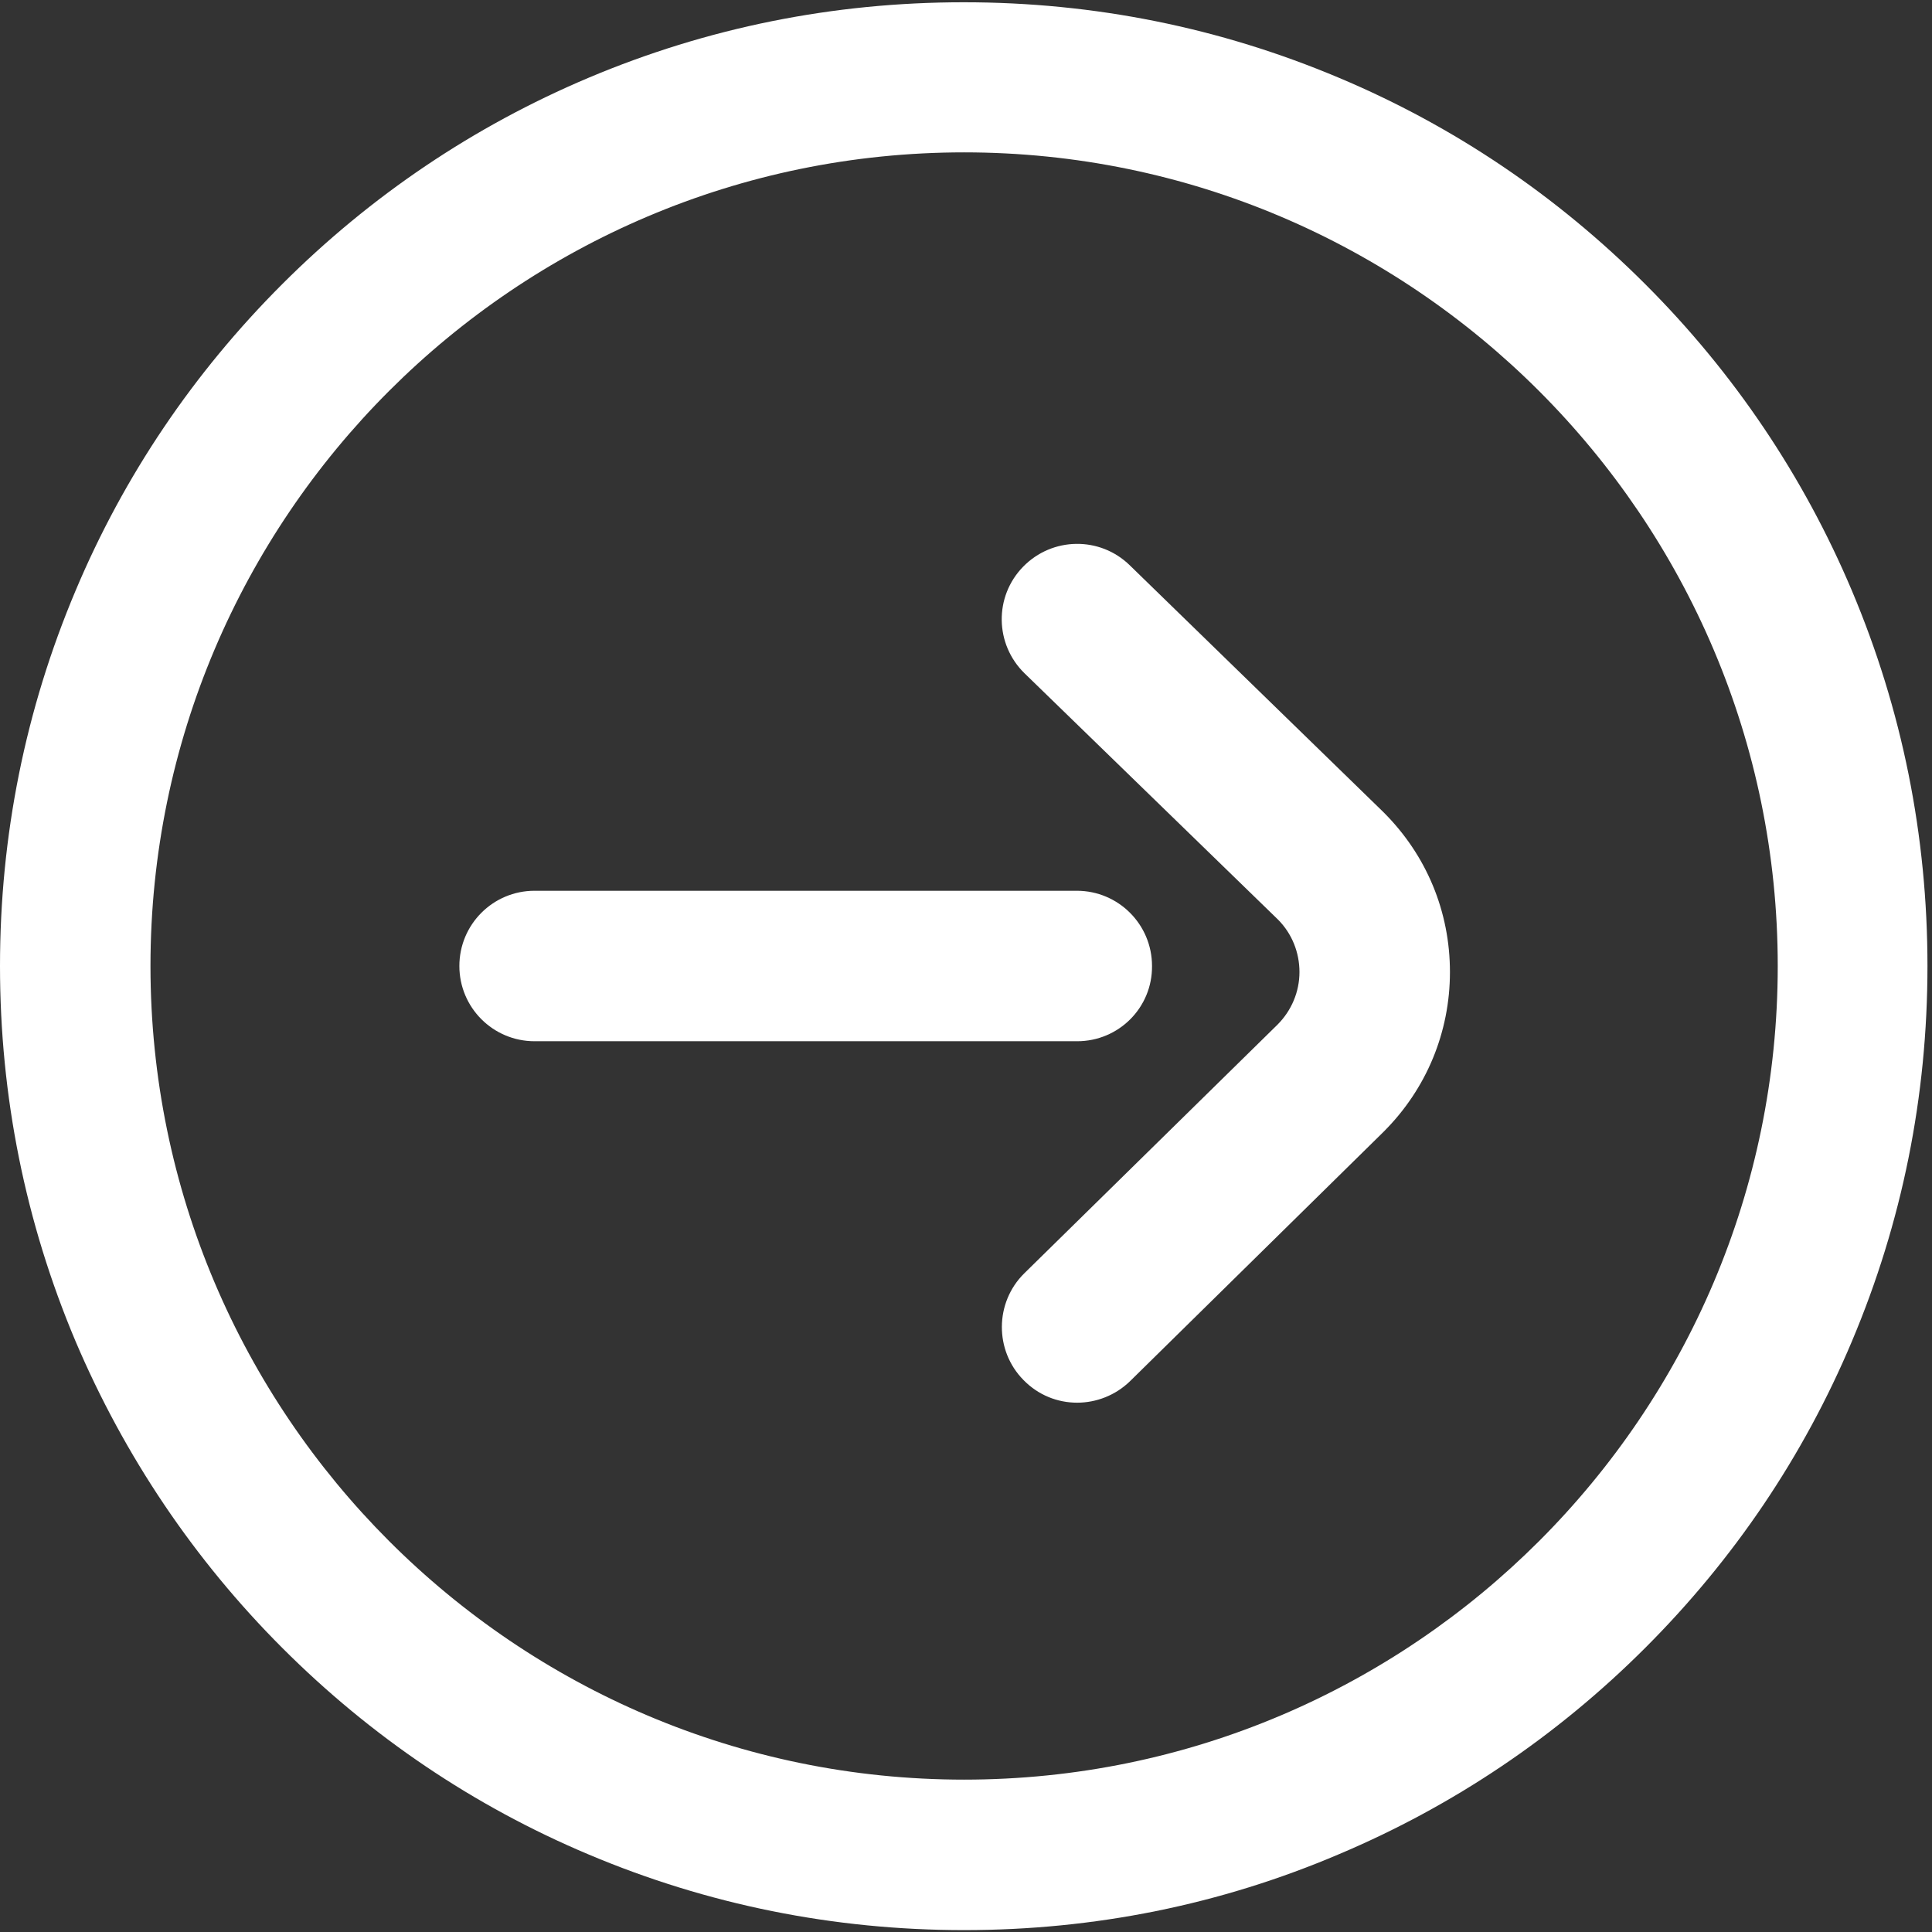
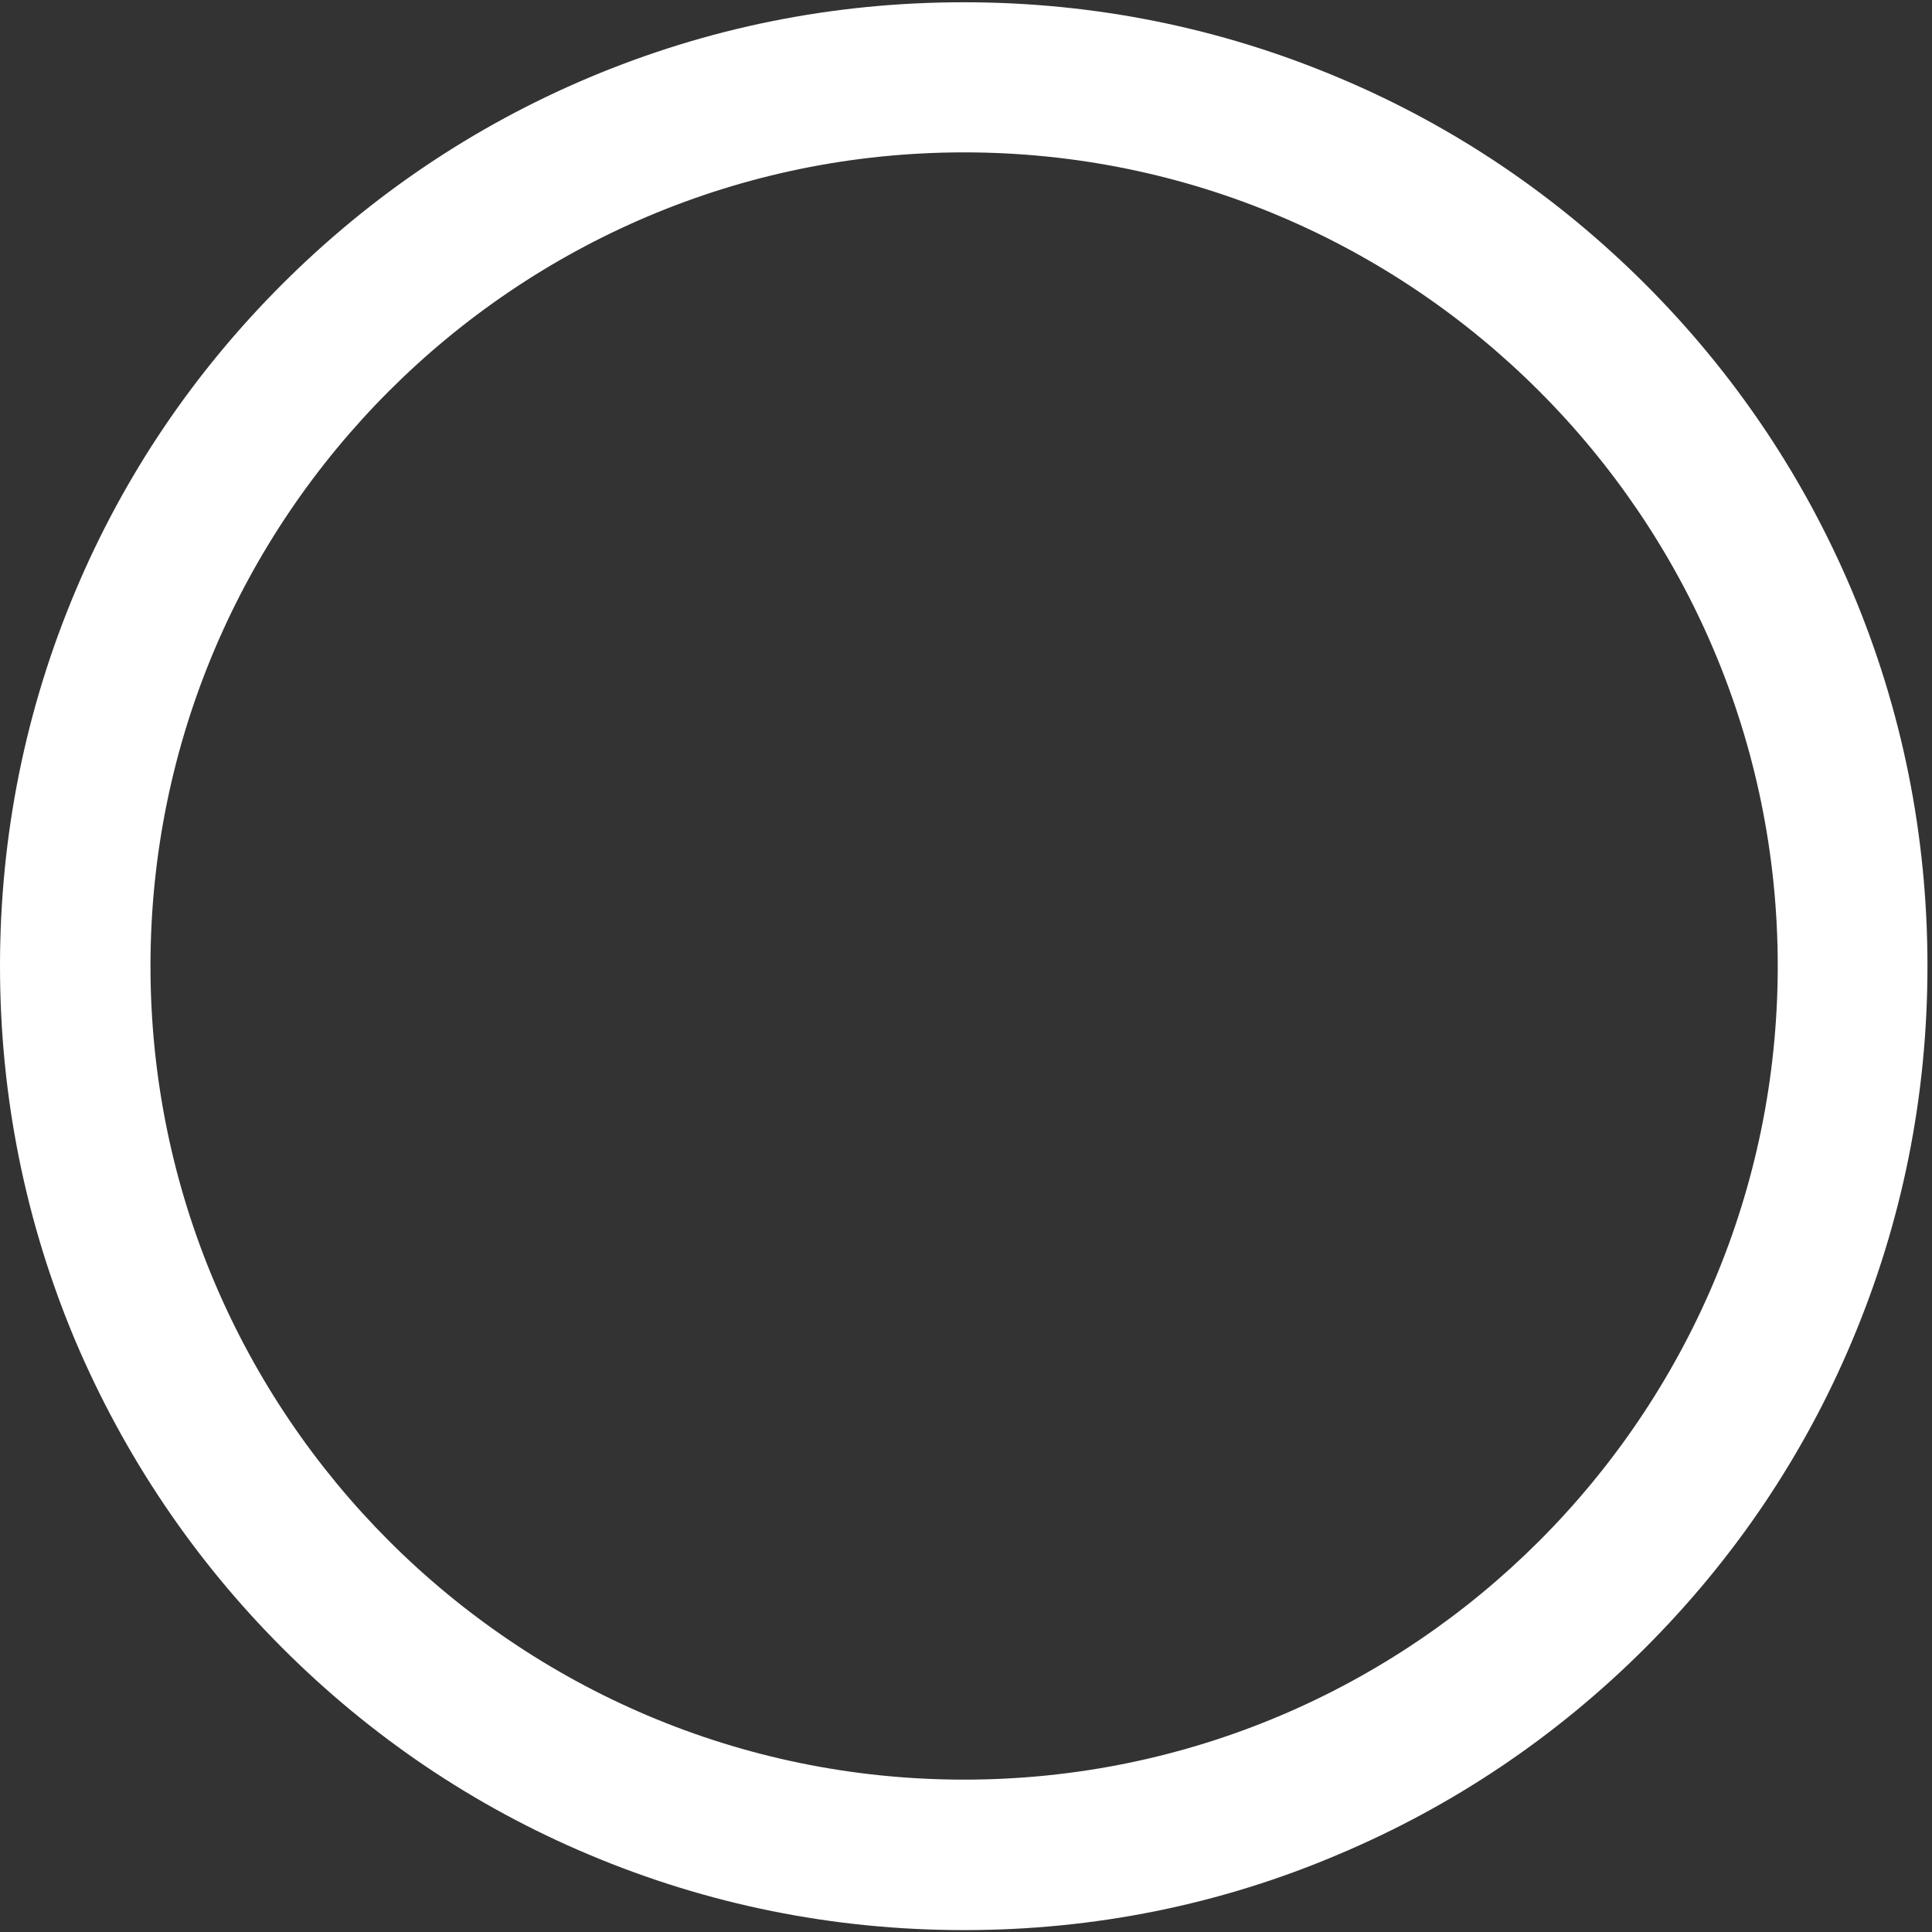
<svg xmlns="http://www.w3.org/2000/svg" version="1.1" id="レイヤー_1" x="0px" y="0px" viewBox="0 0 511 511" style="enable-background:new 0 0 511 511;" xml:space="preserve">
  <rect x="0" y="0" width="511" height="511" fill="#333333" stroke="none" />
  <style type="text/css">
	.st0{fill-rule:evenodd;clip-rule:evenodd;fill:#FFFFFF;}
	.st1{fill:#FFFFFF;}
</style>
-   <path class="st0" d="M-189.7-17.6l78.9,78.9c2.5,2.5,3.8,5.8,3.8,9.1c0,3.3-1.3,6.6-3.8,9.2l-78.9,78.9l-18.3-18.3l56.8-56.8H-617  V57.6h465.8L-208,0.7L-189.7-17.6z" />
  <g id="g127">
    <g id="g133" transform="translate(20,256)">
      <path class="st1" d="M235,254.5c-34.4,0-67.8-6.7-99.3-20c-30.4-12.8-57.6-31.2-81-54.6S12.9,129.1,0,98.8    C-13.3,67.3-20,33.9-20-0.5s6.7-67.8,20-99.3c12.8-30.4,31.2-57.6,54.6-81s50.7-41.8,81-54.6c31.5-13.3,64.8-20,99.3-20    s67.8,6.7,99.3,20c30.4,12.8,57.6,31.2,81,54.6s41.8,50.7,54.6,81c13.3,31.5,20,64.8,20,99.3s-6.7,67.8-20,99.3    c-12.8,30.4-31.2,57.6-54.6,81s-50.7,41.8-81,54.6C302.8,247.8,269.4,254.5,235,254.5z M235-215.7    c-118.6,0-215.2,96.5-215.2,215.2c0,118.6,96.5,215.2,215.2,215.2c118.6,0,215.2-96.5,215.2-215.2    C450.2-119.1,353.6-215.7,235-215.7z" />
    </g>
    <g id="g137" transform="translate(142,256)">
-       <path class="st1" d="M142.9,115c-5.2,0-10.3-2-14.2-6c-7.7-7.8-7.6-20.5,0.2-28.2l67-65.8c3.7-3.7,5.8-8.7,5.8-13.9    c0-5.2-2-10.2-5.7-13.9L129-77.9c-7.9-7.7-8.1-20.3-0.4-28.2c7.7-7.9,20.3-8.1,28.2-0.4l67,65.2c0.1,0.1,0.1,0.1,0.2,0.2    c11.3,11.3,17.5,26.2,17.5,42.2c0,15.9-6.2,30.9-17.5,42.2c0,0-0.1,0.1-0.1,0.1l-67,65.9C153,113.1,147.9,115,142.9,115z     M142.9,19.4H-0.6c-11,0-19.9-8.9-19.9-19.9c0-11,8.9-19.9,19.9-19.9h143.4c11,0,19.9,8.9,19.9,19.9    C162.8,10.5,153.9,19.4,142.9,19.4z" />
-     </g>
+       </g>
  </g>
</svg>